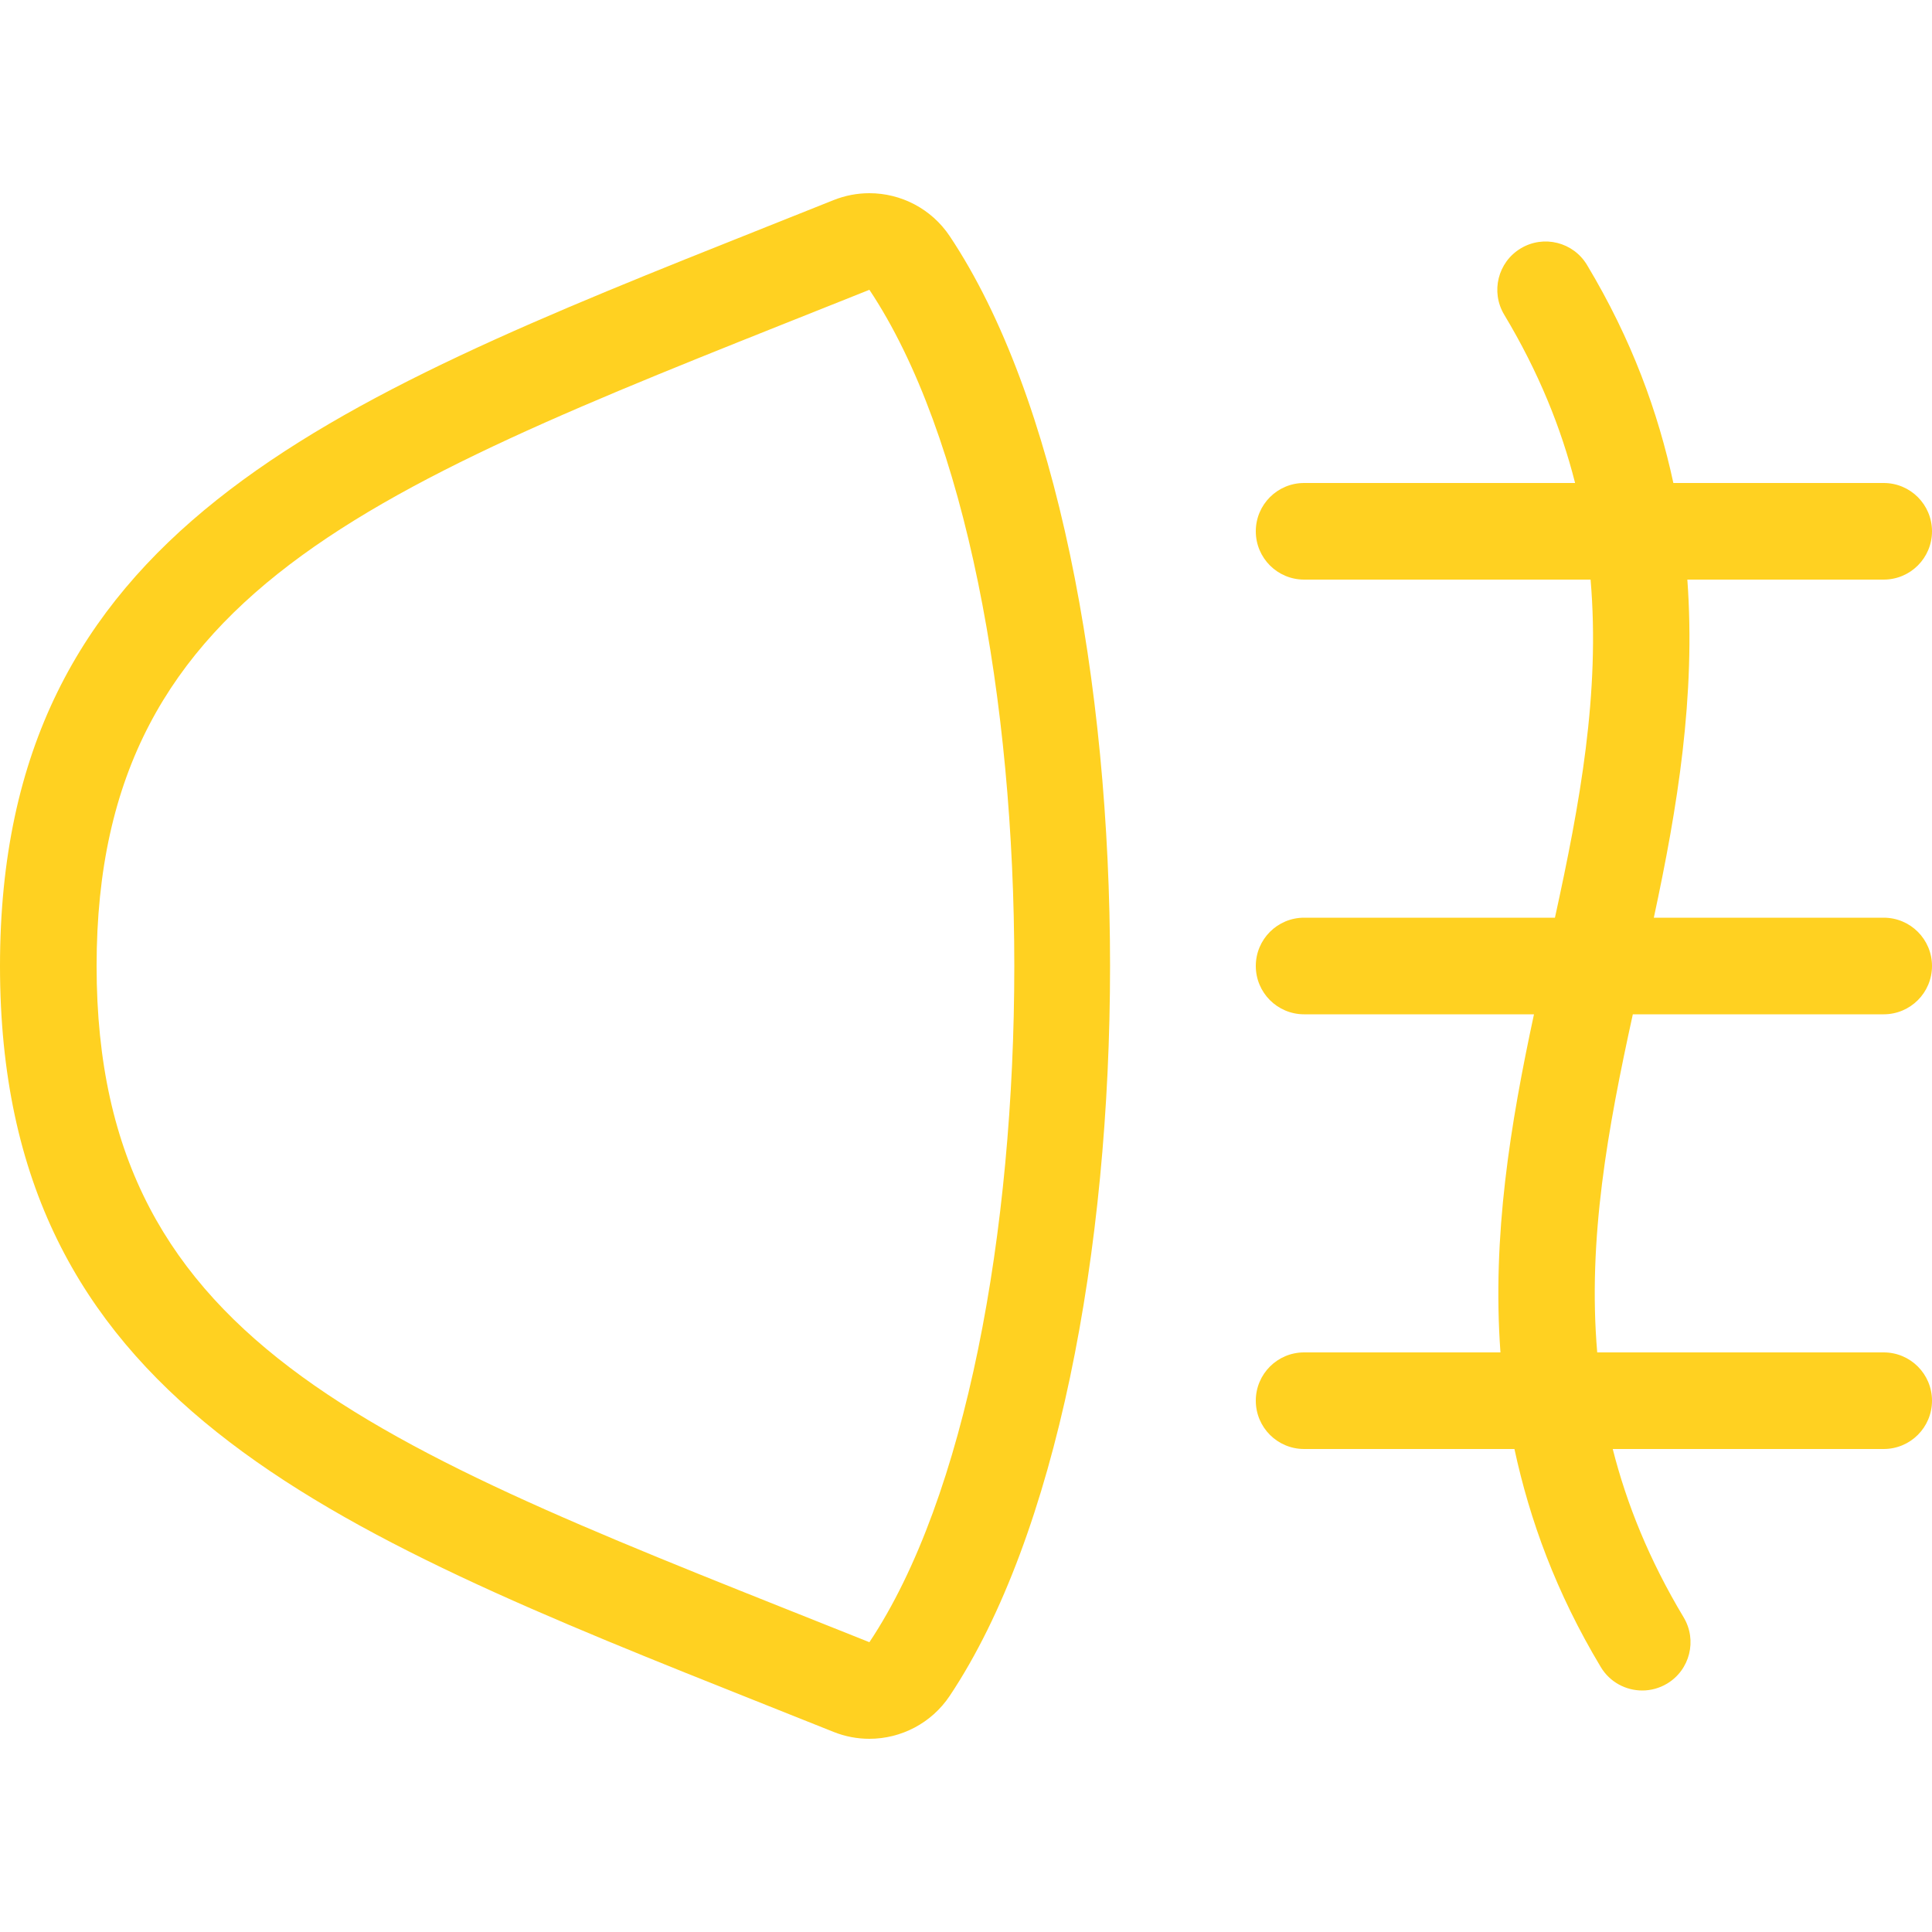
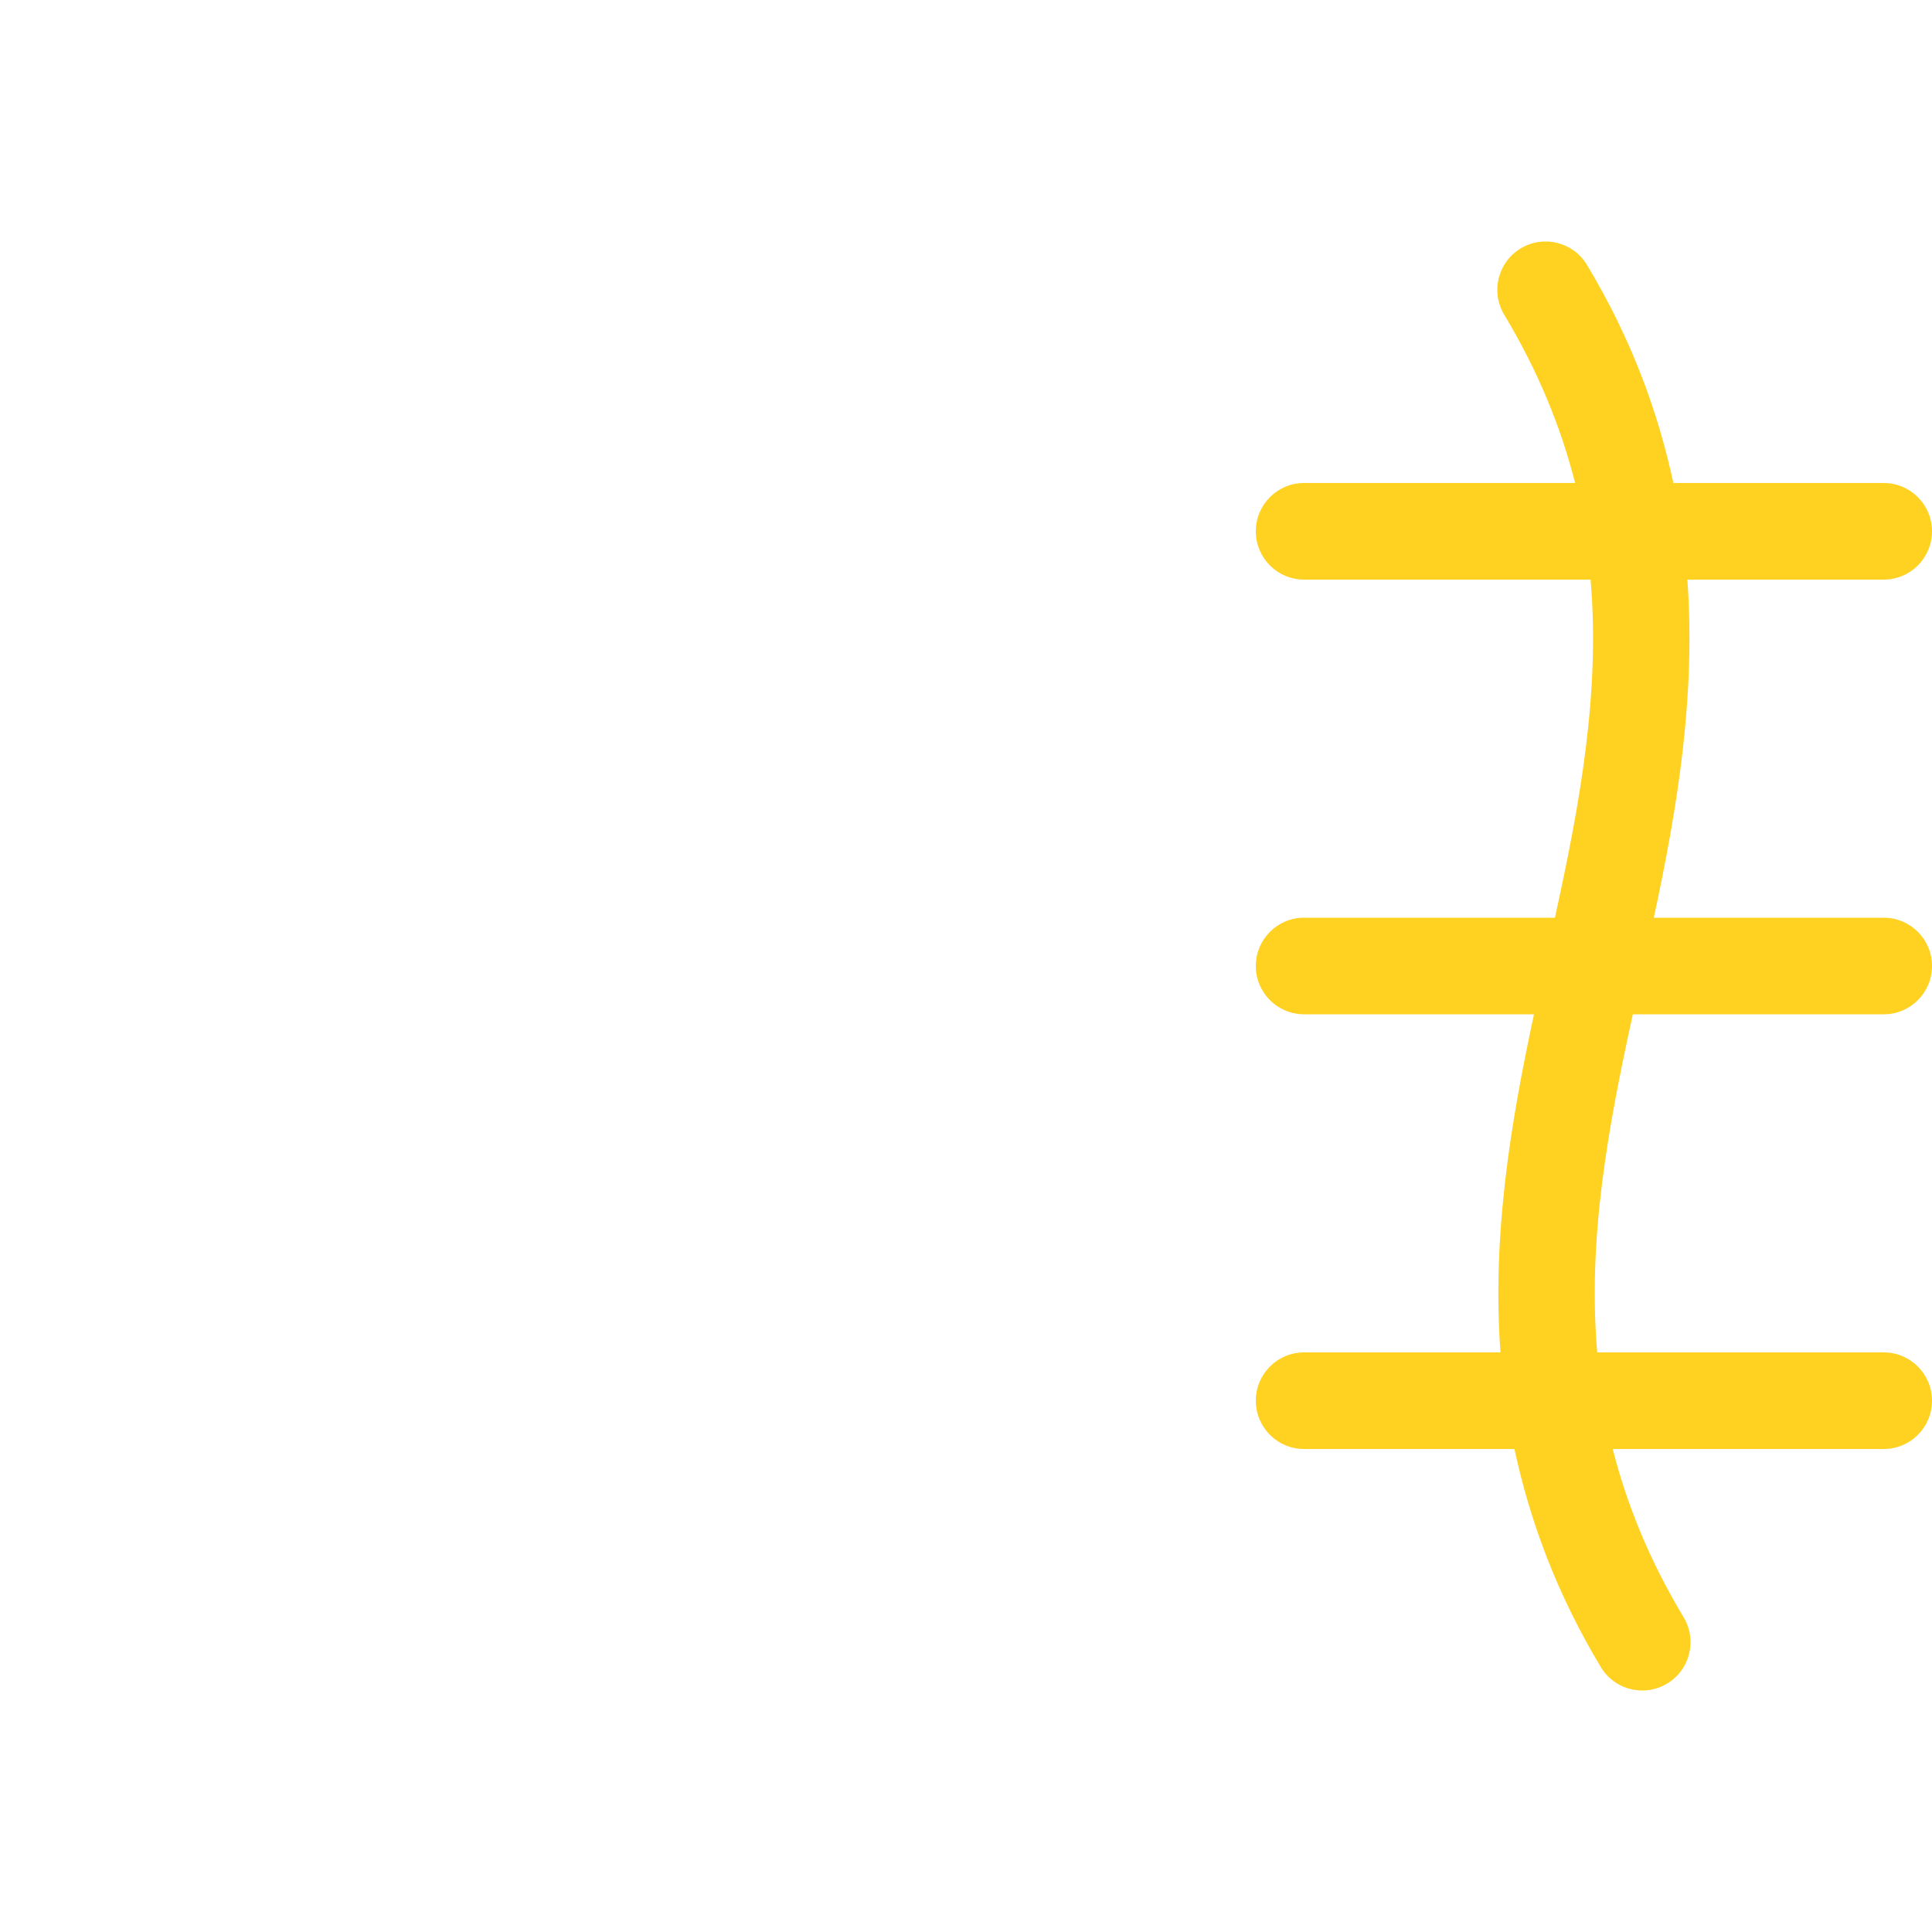
<svg xmlns="http://www.w3.org/2000/svg" version="1.1" id="Layer_1" x="0px" y="0px" viewBox="0 0 512 512" style="enable-background:new 0 0 512 512;" xml:space="preserve" width="512px" height="512px" class="">
  <g>
    <g>
      <g>
        <path d="M499.2,268.8c7.074,0,12.8-5.726,12.8-12.8c0-7.074-5.726-12.8-12.8-12.8h-60.919c6.246-29.065,11.136-58.743,8.883-89.6    H499.2c7.074,0,12.8-5.726,12.8-12.8c0-7.074-5.726-12.8-12.8-12.8h-55.74c-4.053-18.756-10.974-37.939-22.886-57.788    c-3.635-6.05-11.477-8.038-17.562-4.386c-6.059,3.635-8.021,11.503-4.386,17.562c9.131,15.215,15.095,30.037,18.79,44.612H345.6    c-7.074,0-12.8,5.726-12.8,12.8c0,7.074,5.726,12.8,12.8,12.8h75.921c2.569,30.046-2.842,59.477-9.446,89.6H345.6    c-7.074,0-12.8,5.726-12.8,12.8c0,7.074,5.726,12.8,12.8,12.8h60.919c-6.246,29.065-11.136,58.743-8.883,89.6H345.6    c-7.074,0-12.8,5.726-12.8,12.8c0,7.074,5.726,12.8,12.8,12.8h55.74c4.053,18.756,10.974,37.939,22.886,57.788    c2.398,4.002,6.639,6.212,10.991,6.212c2.236,0,4.514-0.589,6.579-1.826c6.059-3.635,8.021-11.503,4.386-17.562    c-9.131-15.215-15.096-30.037-18.79-44.612H499.2c7.074,0,12.8-5.726,12.8-12.8c0-7.074-5.726-12.8-12.8-12.8h-75.921    c-2.569-30.046,2.833-59.477,9.438-89.6H499.2z" data-original="#000000" class="active-path" data-old_color="#000000" fill="#FFD121" />
      </g>
    </g>
    <g>
      <g>
-         <path d="M251.699,62.601c-4.864-7.296-12.945-11.401-21.308-11.401c-3.183,0-6.4,0.597-9.498,1.835l-17.417,6.946    C85.35,107.008,0,140.979,0,256s85.35,148.992,203.469,196.019l17.417,6.946c3.106,1.246,6.323,1.835,9.506,1.835    c8.363,0,16.444-4.105,21.308-11.401C308.335,364.45,308.335,147.55,251.699,62.601z M230.4,435.2C102.4,384,25.6,358.4,25.6,256    s76.8-128,204.8-179.2C281.6,153.6,281.6,358.4,230.4,435.2z" data-original="#000000" class="active-path" data-old_color="#000000" fill="#FFD121" />
-       </g>
+         </g>
    </g>
  </g>
</svg>